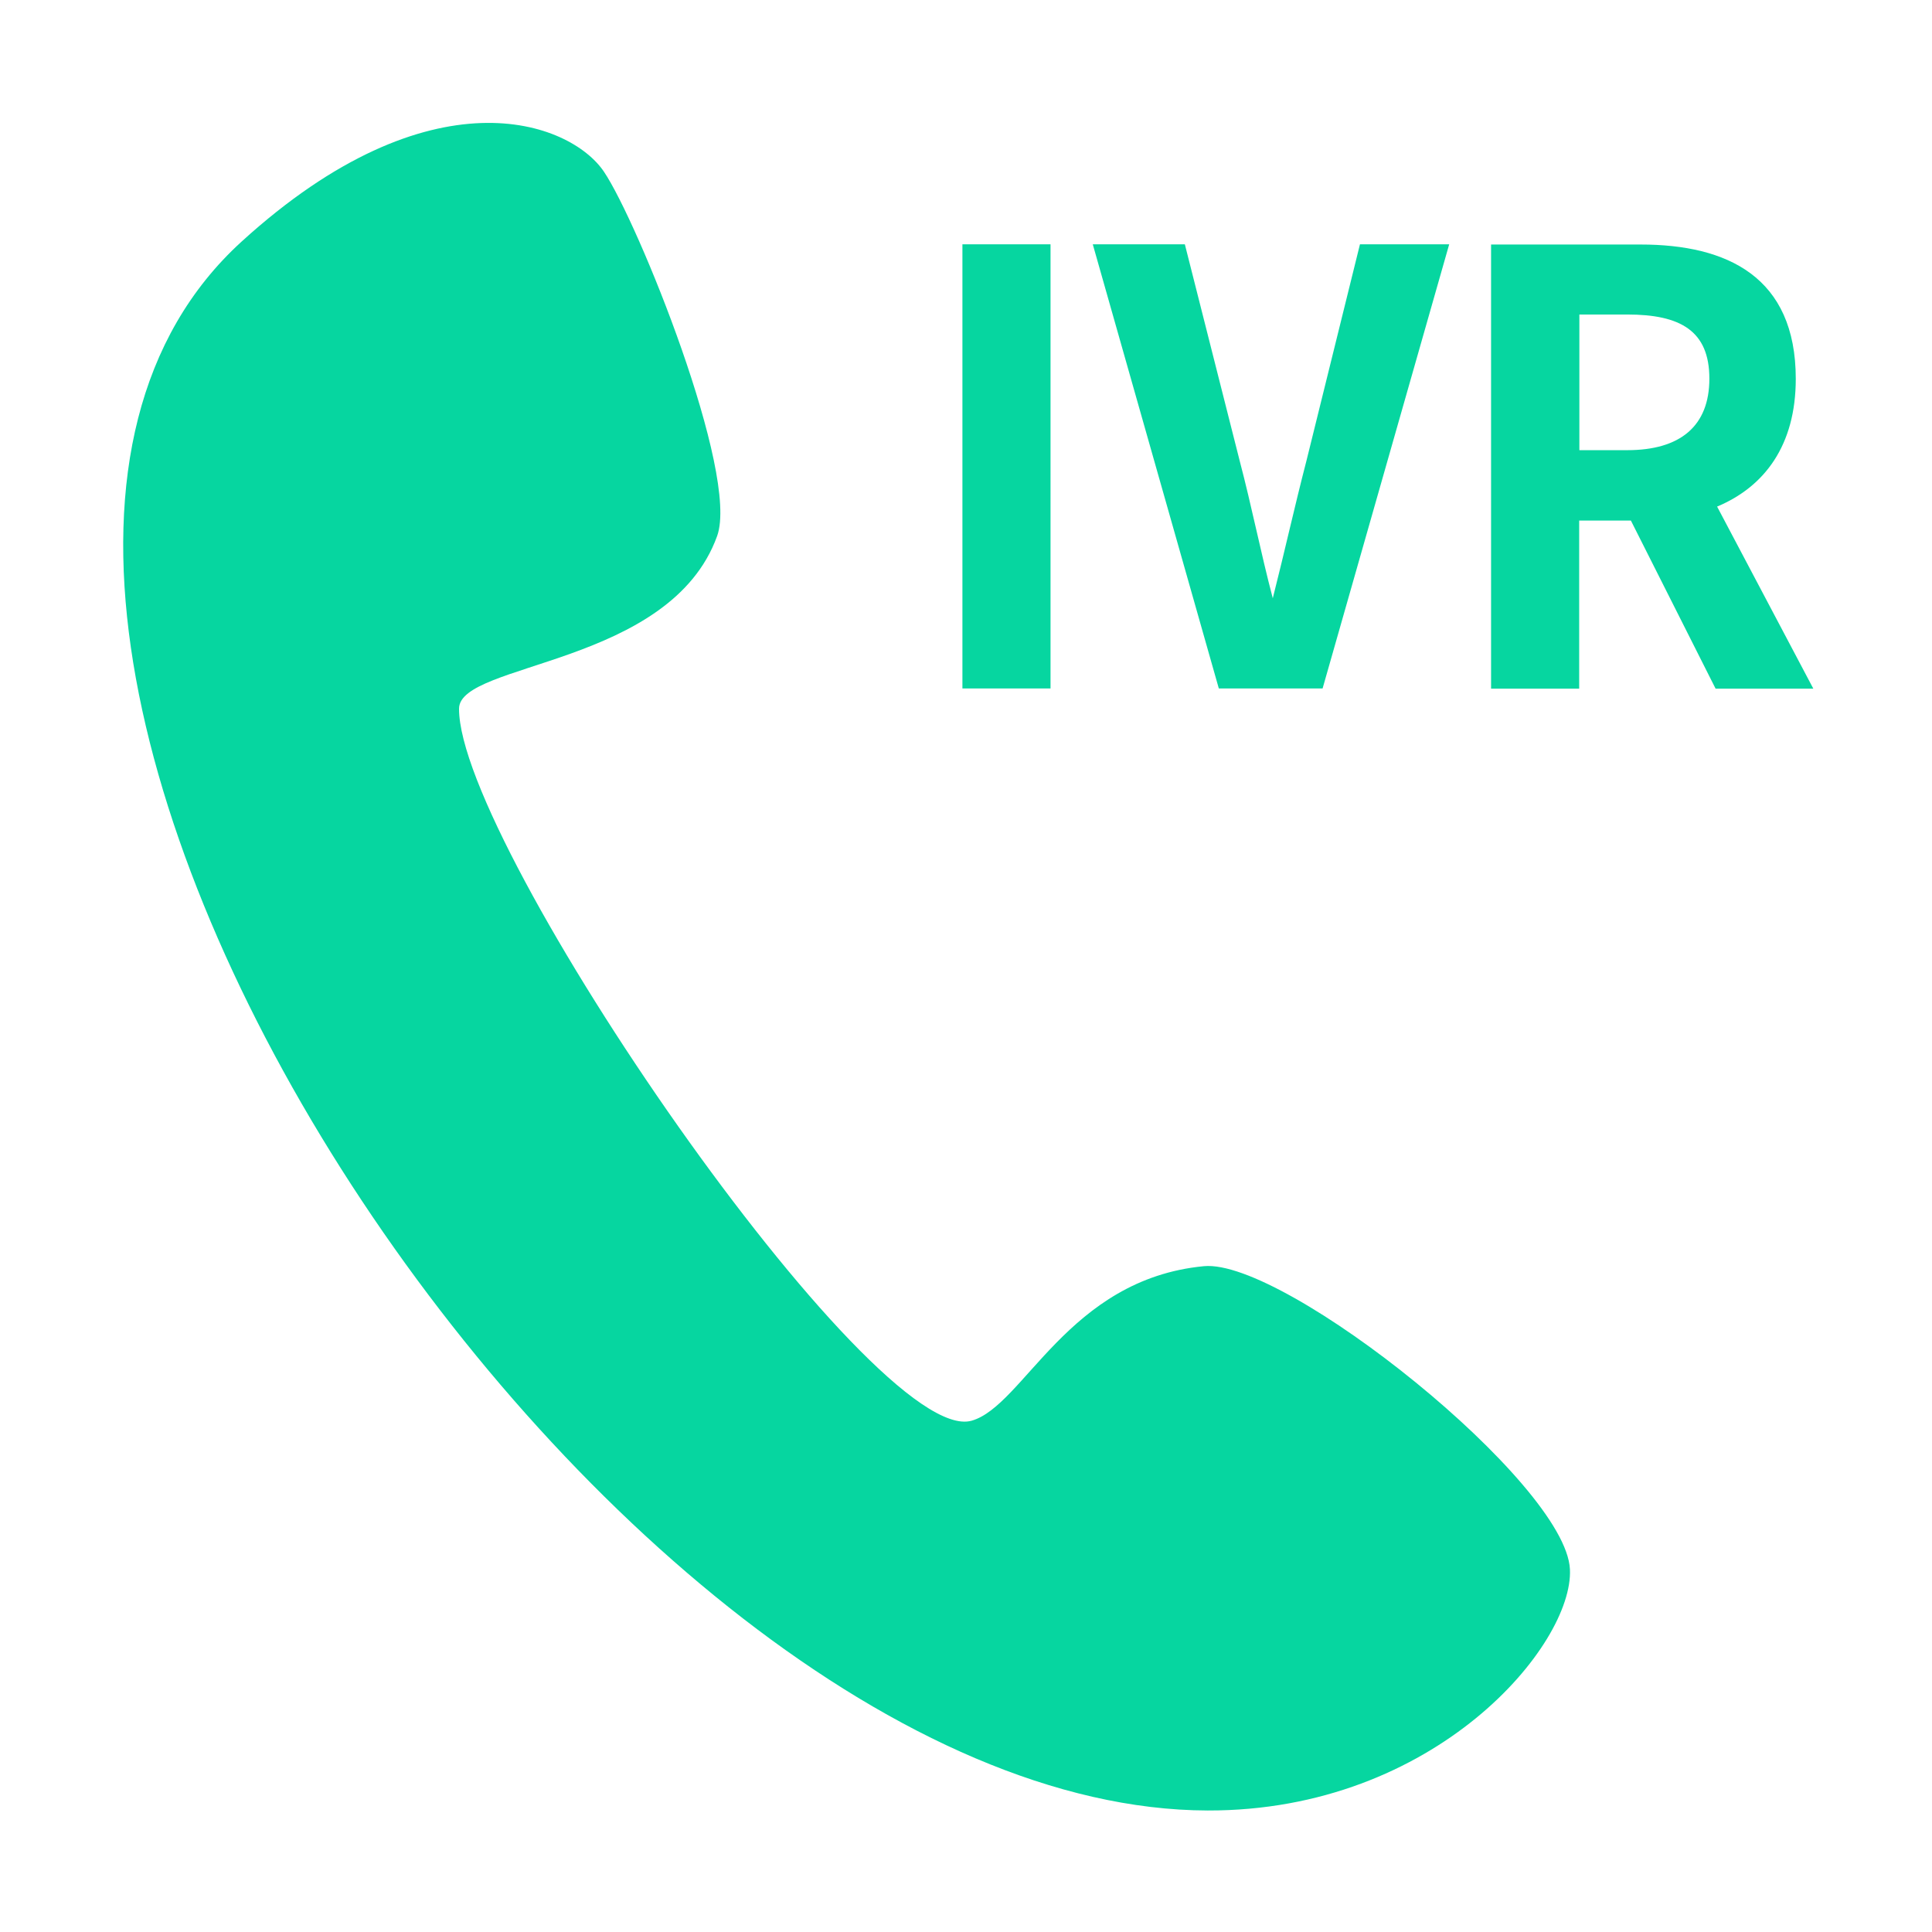
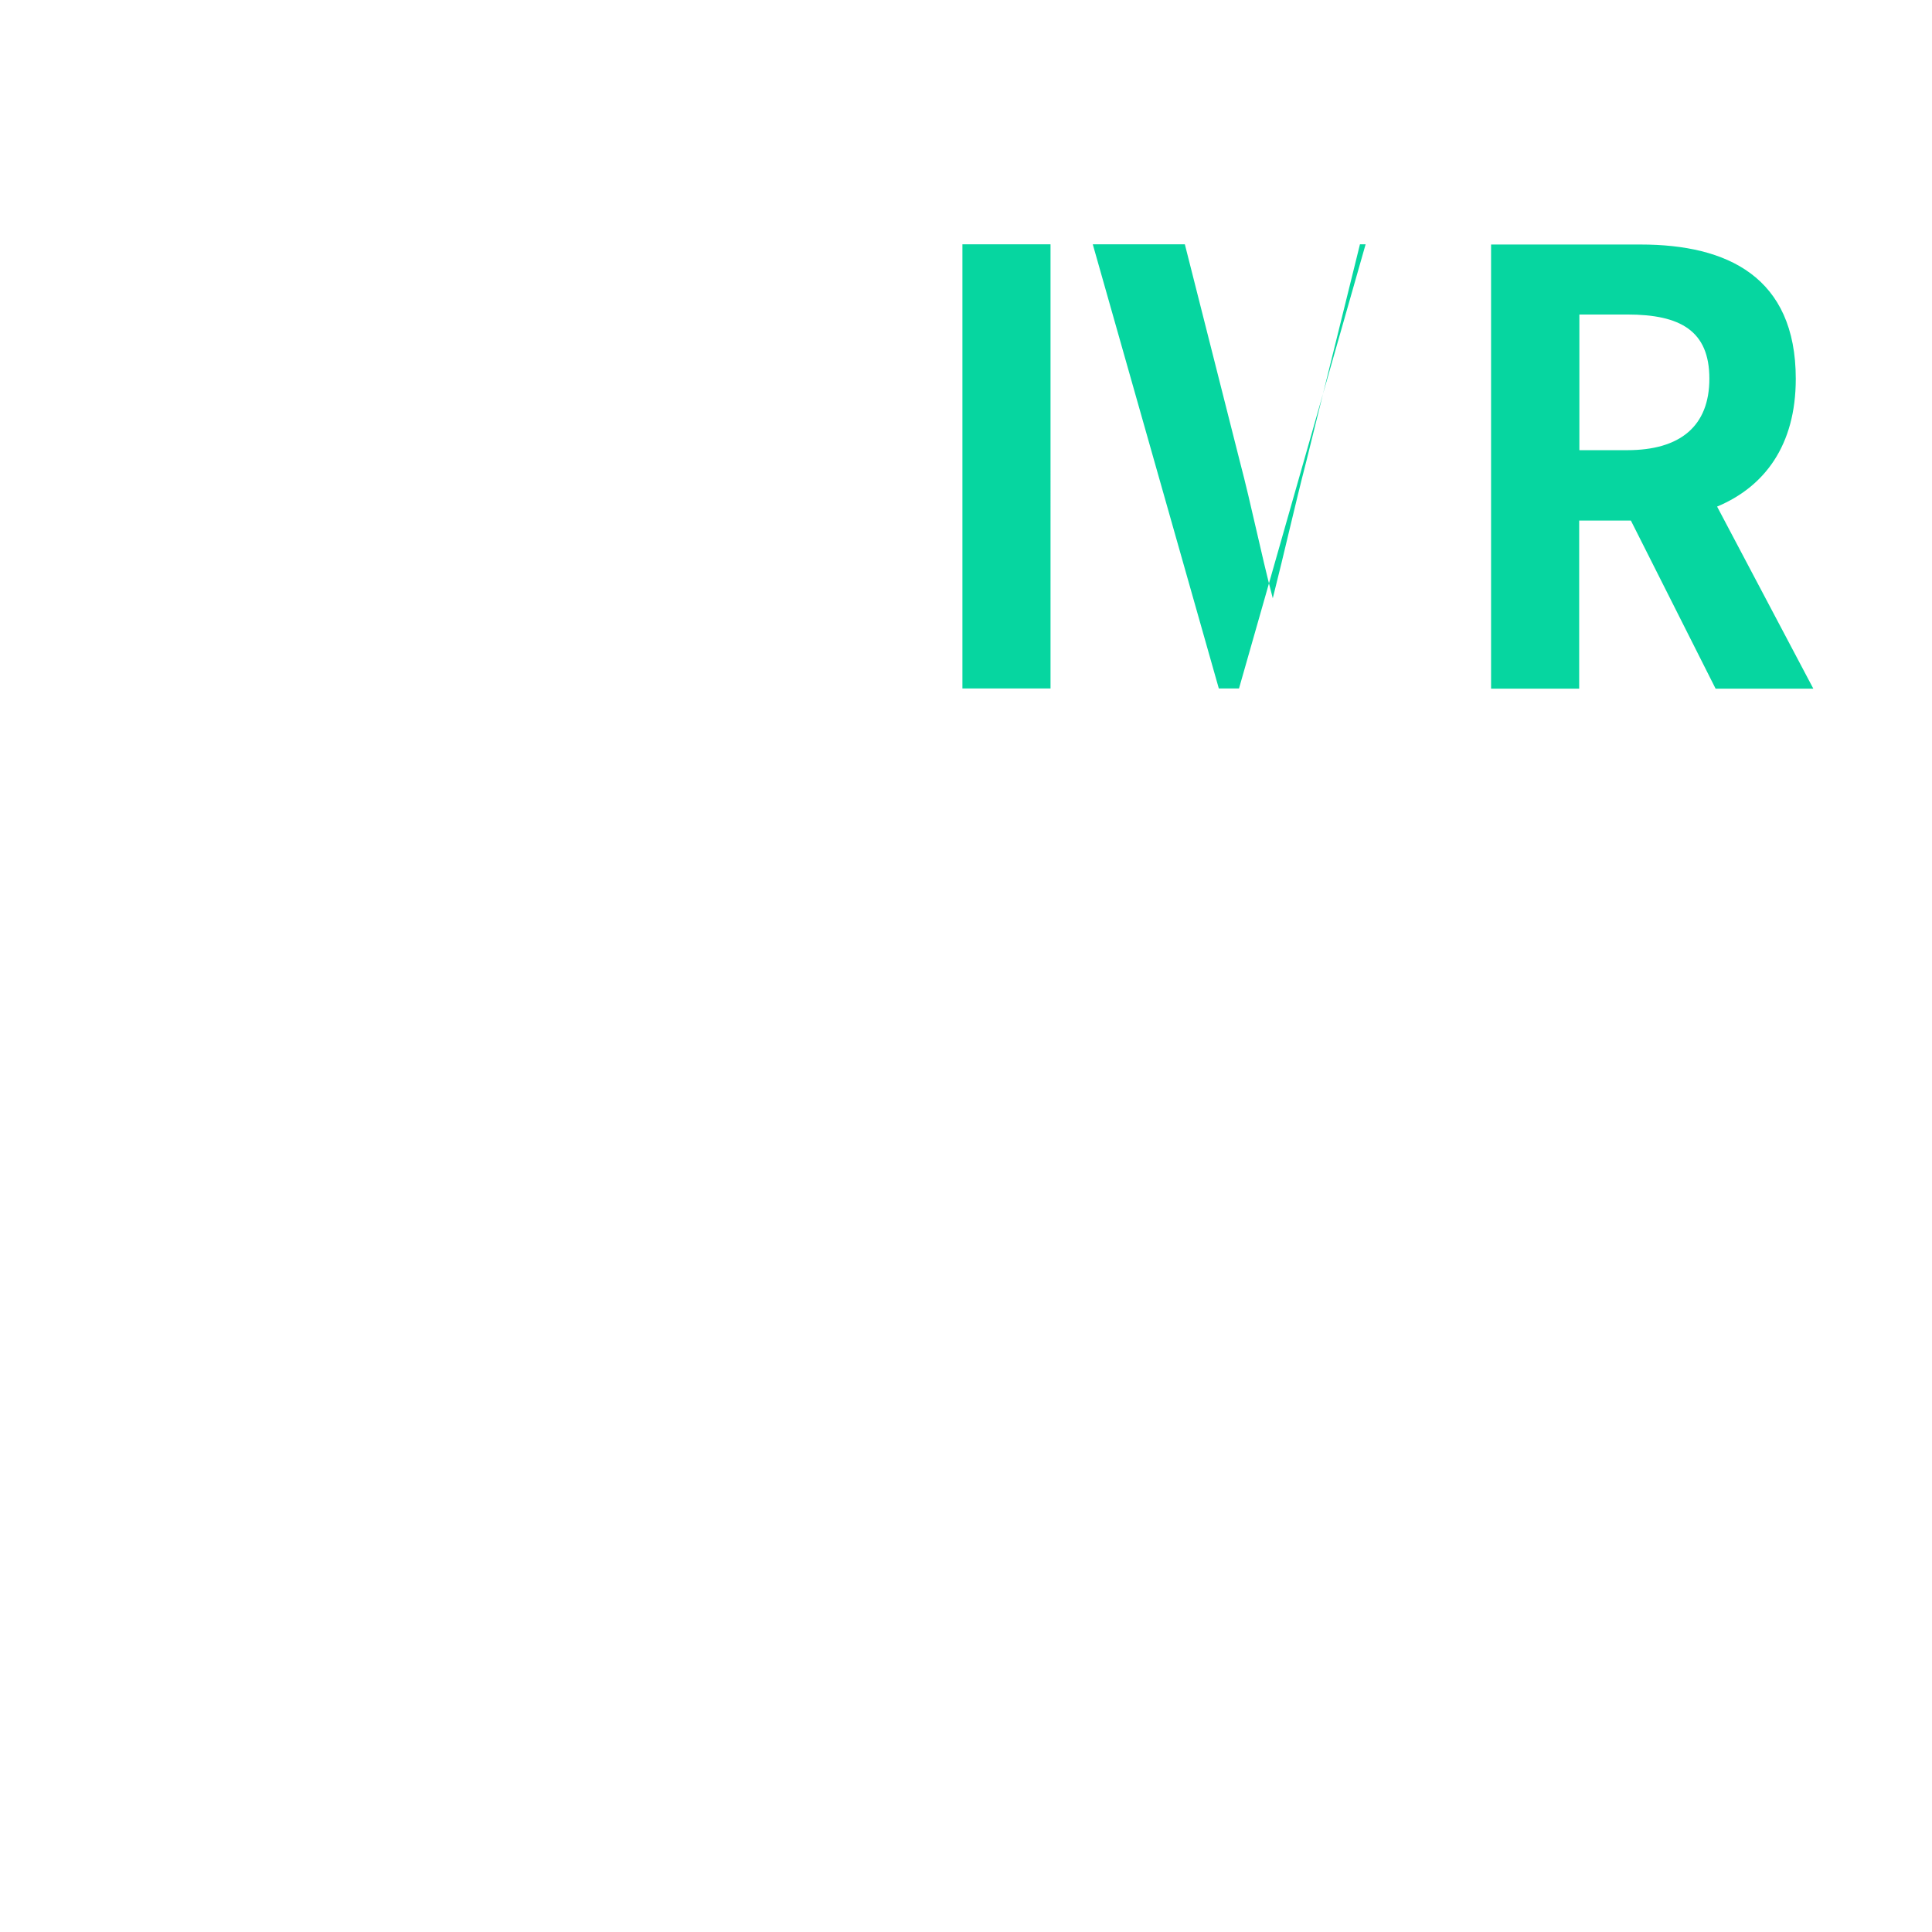
<svg xmlns="http://www.w3.org/2000/svg" t="1756038346348" class="icon" viewBox="0 0 1024 1024" version="1.1" p-id="26618" width="60" height="60">
-   <path d="M243.3 375.6c0.1-24.7 111.9-22.5 136.8-91.5 11.9-33.1-42-166.4-60-193.1s-91.6-54.4-192 37C-94 330.2 319.8 958.8 640.1 959.6c120.9 0.3 193.9-87.9 192-127.8C830 786 681 667 638.1 671.1 566 678 542.7 745.1 515 753c-52 14.8-272-304.8-271.7-377.4z" fill="#06d6a0" p-id="26619" />
-   <path d="M513.1 129.5h-3v235.4h46.7V129.5h-3zM723.8 129.5h-3L692.5 244c-6.5 25.1-11.5 47.9-17.9 73.1-6.6-25.2-11-48-17.6-73.1l-29-114.5h-48.8L646 364.9h55l67.1-235.4h-44.3zM910.1 268.5c25.1-10.5 41.7-32.4 41.7-67.7 0-54.1-36.4-71.2-82.2-71.2h-79.3V365H837v-89.1h27.4l44.9 89.1h51.8l-51-96.5z m-73-29.9v-71.9h25.4c28.1 0 43.5 8.6 43.5 34 0 25.1-15.4 37.9-43.5 37.9h-25.4z" fill="#06d6a0" p-id="26620" />
+   <path d="M513.1 129.5h-3v235.4h46.7V129.5h-3zM723.8 129.5h-3L692.5 244c-6.5 25.1-11.5 47.9-17.9 73.1-6.6-25.2-11-48-17.6-73.1l-29-114.5h-48.8L646 364.9h55h-44.3zM910.1 268.5c25.1-10.5 41.7-32.4 41.7-67.7 0-54.1-36.4-71.2-82.2-71.2h-79.3V365H837v-89.1h27.4l44.9 89.1h51.8l-51-96.5z m-73-29.9v-71.9h25.4c28.1 0 43.5 8.6 43.5 34 0 25.1-15.4 37.9-43.5 37.9h-25.4z" fill="#06d6a0" p-id="26620" />
</svg>